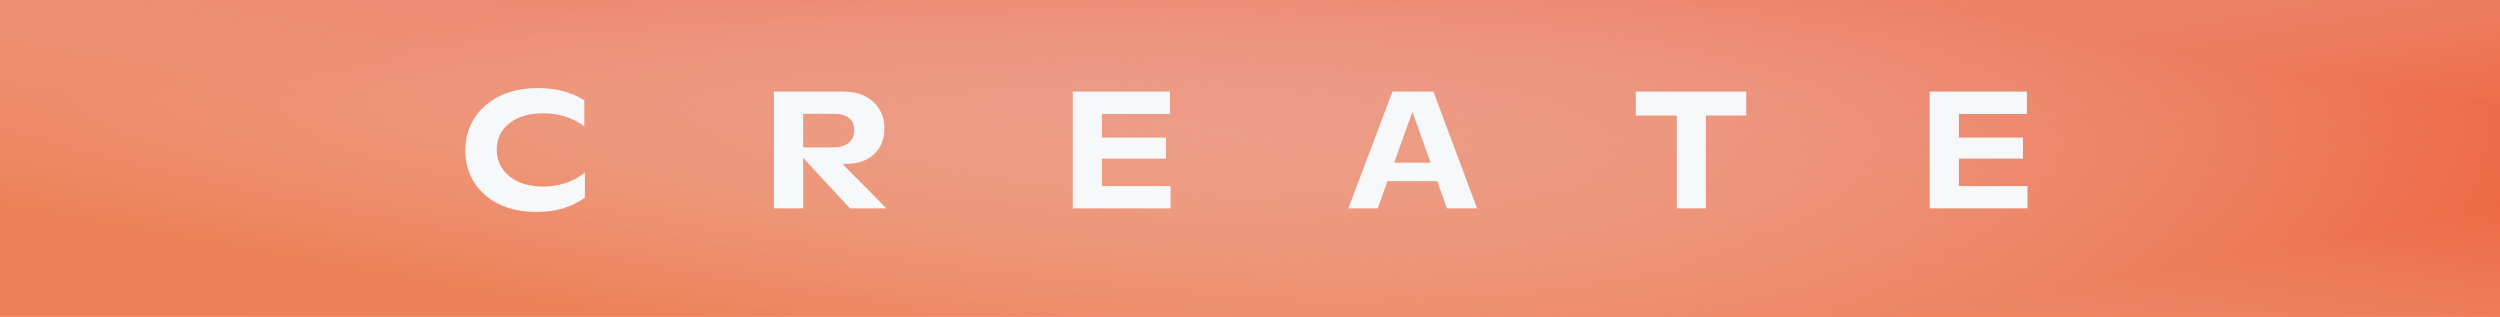
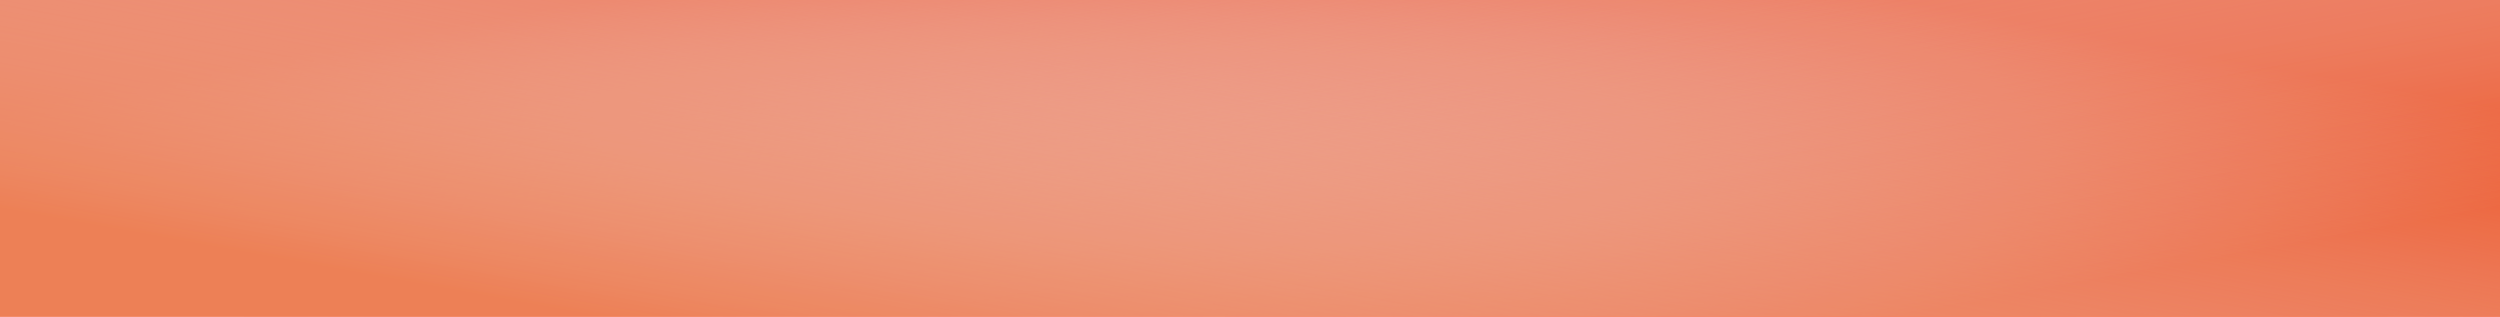
<svg xmlns="http://www.w3.org/2000/svg" width="600" height="76" viewBox="0 0 600 76" fill="none">
  <path d="M600 0H0V76H600V0Z" fill="#FF6B4A" />
  <path d="M600 0H0V76H600V0Z" fill="url(#paint0_linear_306_3923)" />
  <path d="M600 0H0V76H600V0Z" fill="url(#paint1_linear_306_3923)" />
  <path opacity="0.72" d="M600 0H0V76H600V0Z" fill="black" fill-opacity="0.1" />
-   <path d="M128.809 50.859C125.293 50.859 122.24 50.221 119.648 48.945C117.07 47.656 115.098 45.898 113.73 43.672C112.363 41.432 111.68 38.919 111.68 36.133C111.68 33.268 112.389 30.703 113.809 28.438C115.228 26.159 117.253 24.375 119.883 23.086C122.513 21.784 125.573 21.133 129.062 21.133C133.385 21.133 137.109 22.109 140.234 24.062V30.312C138.971 29.349 137.5 28.587 135.82 28.027C134.154 27.467 132.324 27.188 130.332 27.188C128.066 27.188 126.094 27.559 124.414 28.301C122.734 29.043 121.445 30.078 120.547 31.406C119.661 32.721 119.219 34.225 119.219 35.918C119.219 37.624 119.668 39.147 120.566 40.488C121.465 41.816 122.754 42.865 124.434 43.633C126.113 44.388 128.086 44.766 130.352 44.766C132.344 44.766 134.199 44.466 135.918 43.867C137.65 43.268 139.134 42.441 140.371 41.387V47.441C138.678 48.626 136.901 49.492 135.039 50.039C133.19 50.586 131.113 50.859 128.809 50.859ZM203.984 50L192.754 37.891V50H185.742V21.992H202.52C204.447 21.992 206.146 22.363 207.617 23.105C209.102 23.848 210.247 24.889 211.055 26.23C211.862 27.559 212.266 29.076 212.266 30.781C212.266 32.487 211.895 33.984 211.152 35.273C210.41 36.562 209.336 37.565 207.93 38.281C206.536 38.984 204.896 39.336 203.008 39.336H202.188L212.734 50H203.984ZM192.754 35.391H199.805C201.471 35.391 202.754 35.033 203.652 34.316C204.551 33.6 205 32.572 205 31.23C205 29.994 204.583 29.03 203.75 28.34C202.917 27.65 201.745 27.305 200.234 27.305H192.754V35.391ZM280.938 44.648V50H257.461V21.992H280.781V27.363H264.473V33.027H279.844V38.066H264.473V44.648H280.938ZM344.922 43.477H332.988L330.645 50H323.613L334.199 21.992H344.023L354.492 50H347.266L344.922 43.477ZM343.34 39.043L338.984 26.855L334.59 39.043H343.34ZM419.102 27.734H409.414V50H402.441V27.734H392.598V21.992H419.102V27.734ZM486.602 44.648V50H463.125V21.992H486.445V27.363H470.137V33.027H485.508V38.066H470.137V44.648H486.602Z" fill="#F7F8FA" />
  <defs>
    <linearGradient id="paint0_linear_306_3923" x1="545.746" y1="59.796" x2="522.536" y2="-68.507" gradientUnits="userSpaceOnUse">
      <stop stop-color="#FF5726" />
      <stop offset="1" stop-color="white" stop-opacity="0" />
    </linearGradient>
    <linearGradient id="paint1_linear_306_3923" x1="54.254" y1="59.796" x2="77.464" y2="-68.507" gradientUnits="userSpaceOnUse">
      <stop stop-color="#FF8A5D" />
      <stop offset="1" stop-color="white" stop-opacity="0" />
    </linearGradient>
  </defs>
</svg>